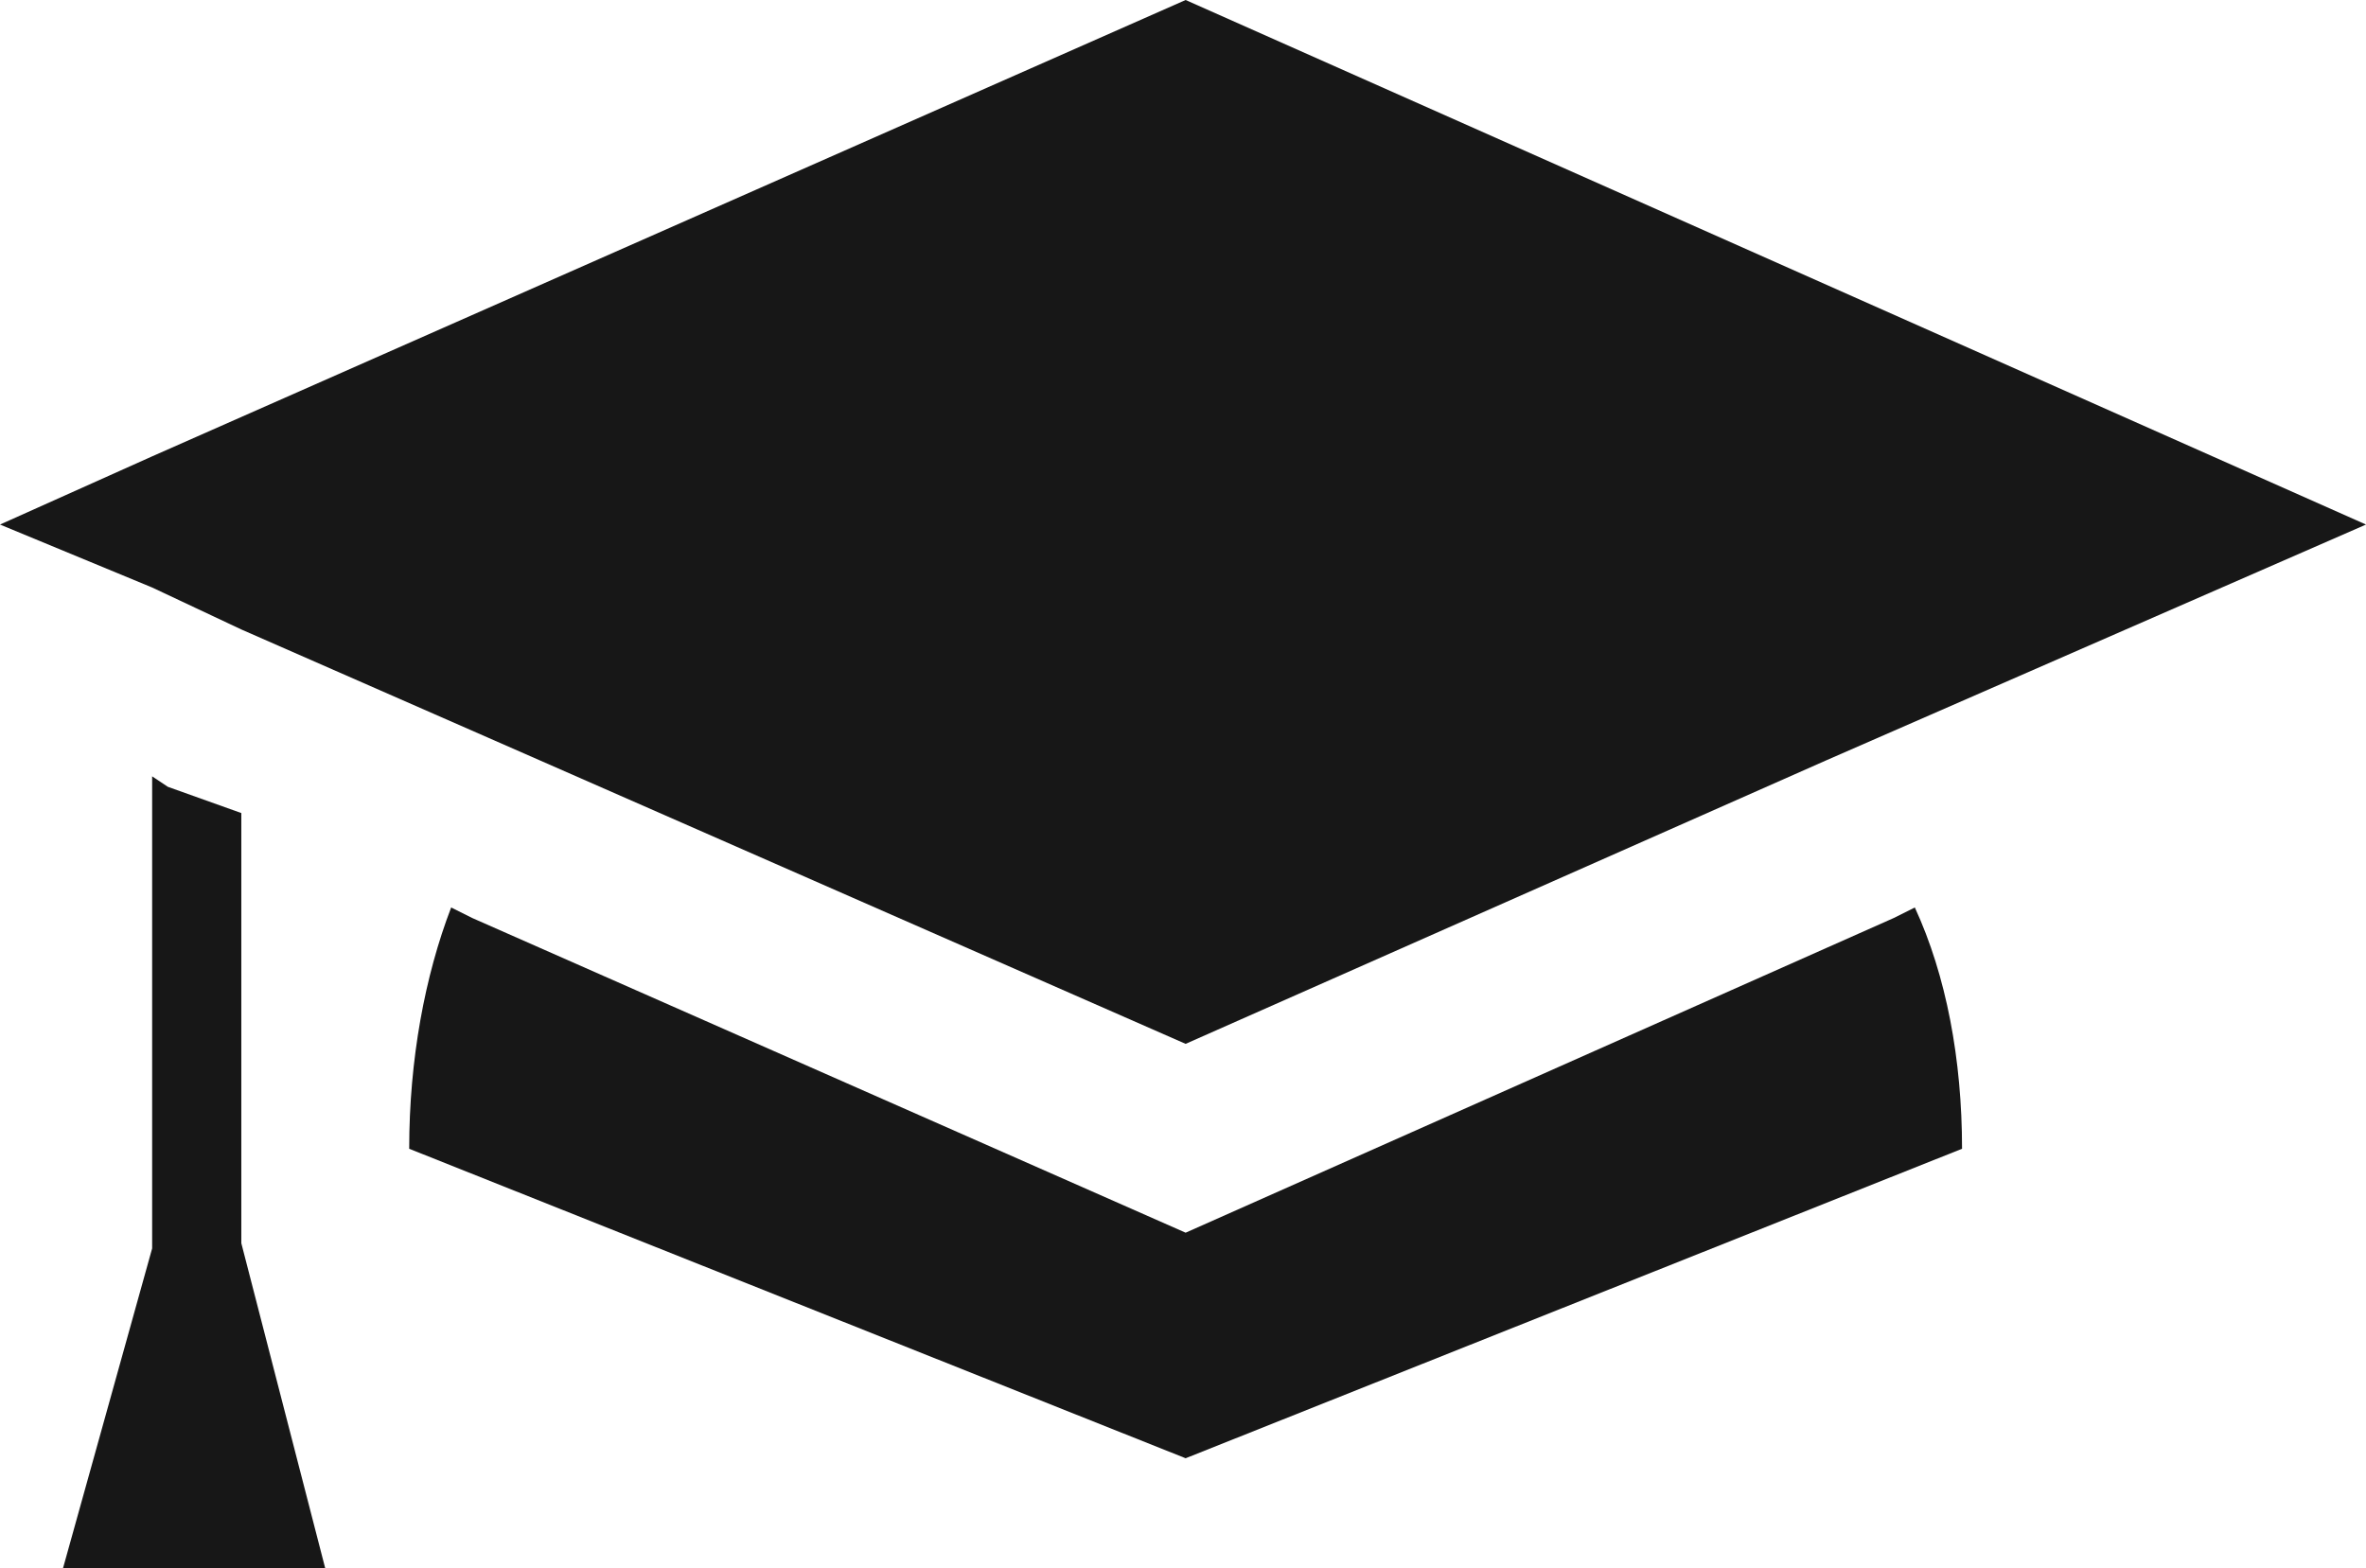
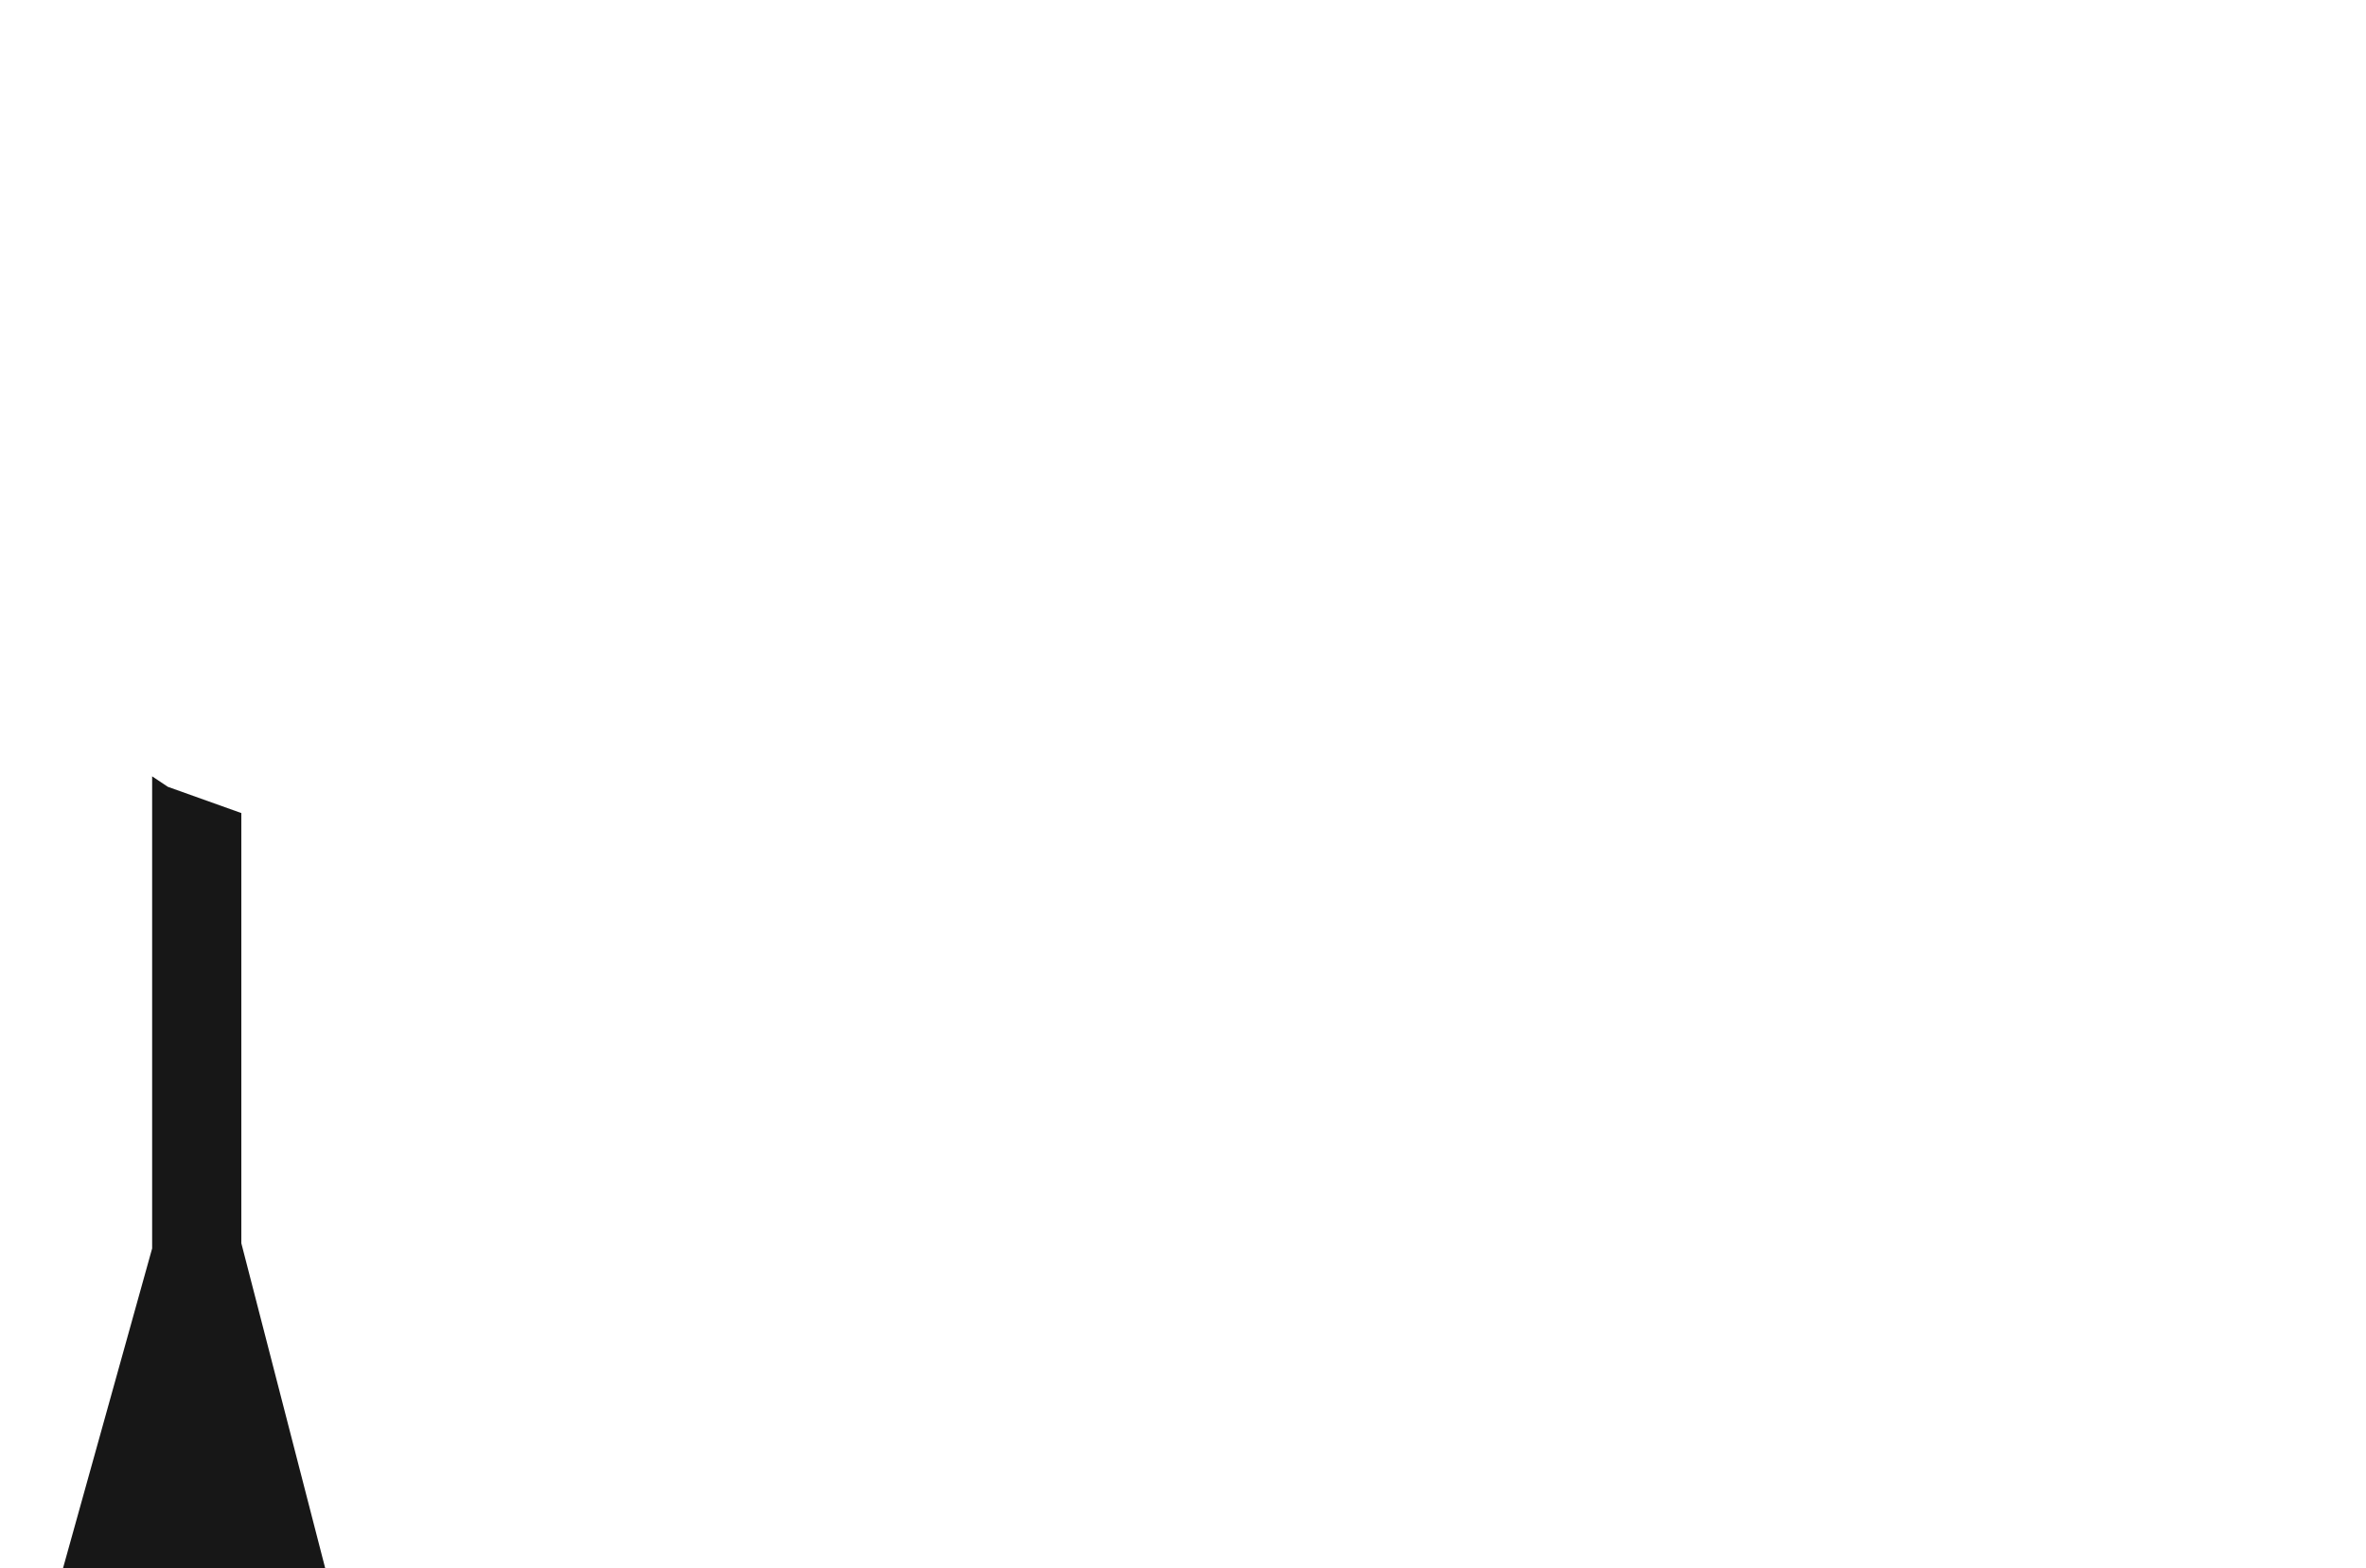
<svg xmlns="http://www.w3.org/2000/svg" version="1.1" id="Layer_1" x="0px" y="0px" viewBox="0 0 45.1 29.9" style="enable-background:new 0 0 45.1 29.9;" xml:space="preserve">
  <style type="text/css">
	.st0{fill:#FFFFFF;}
	.st1{fill:none;stroke:#D92E26;stroke-width:3;}
	.st2{fill:#D92E26;}
	.st3{fill:#F3BE17;}
	.st4{fill:none;stroke:#D92E26;stroke-width:3.5;stroke-linecap:round;stroke-linejoin:round;stroke-dasharray:0,10.497;}
	.st5{fill:#171717;}
</style>
  <g>
-     <polygon class="st5" points="22.6,19.9 10.3,14.5 4.6,12 2.9,11.2 0,10 2.9,8.7 22.6,0 45.1,10 34.8,14.5  " />
    <g>
      <polygon class="st5" points="4.6,15.5 3.2,15 2.9,14.8 2.9,23.8 1.2,29.9 6.2,29.9 4.6,23.7   " />
-       <path class="st5" d="M36.1,17.5l-13.5,6L9,17.5l-0.4-0.2c-0.5,1.3-0.8,2.9-0.8,4.6l14.8,5.9l14.8-5.9c0-1.7-0.3-3.3-0.9-4.6    L36.1,17.5z" />
    </g>
  </g>
</svg>